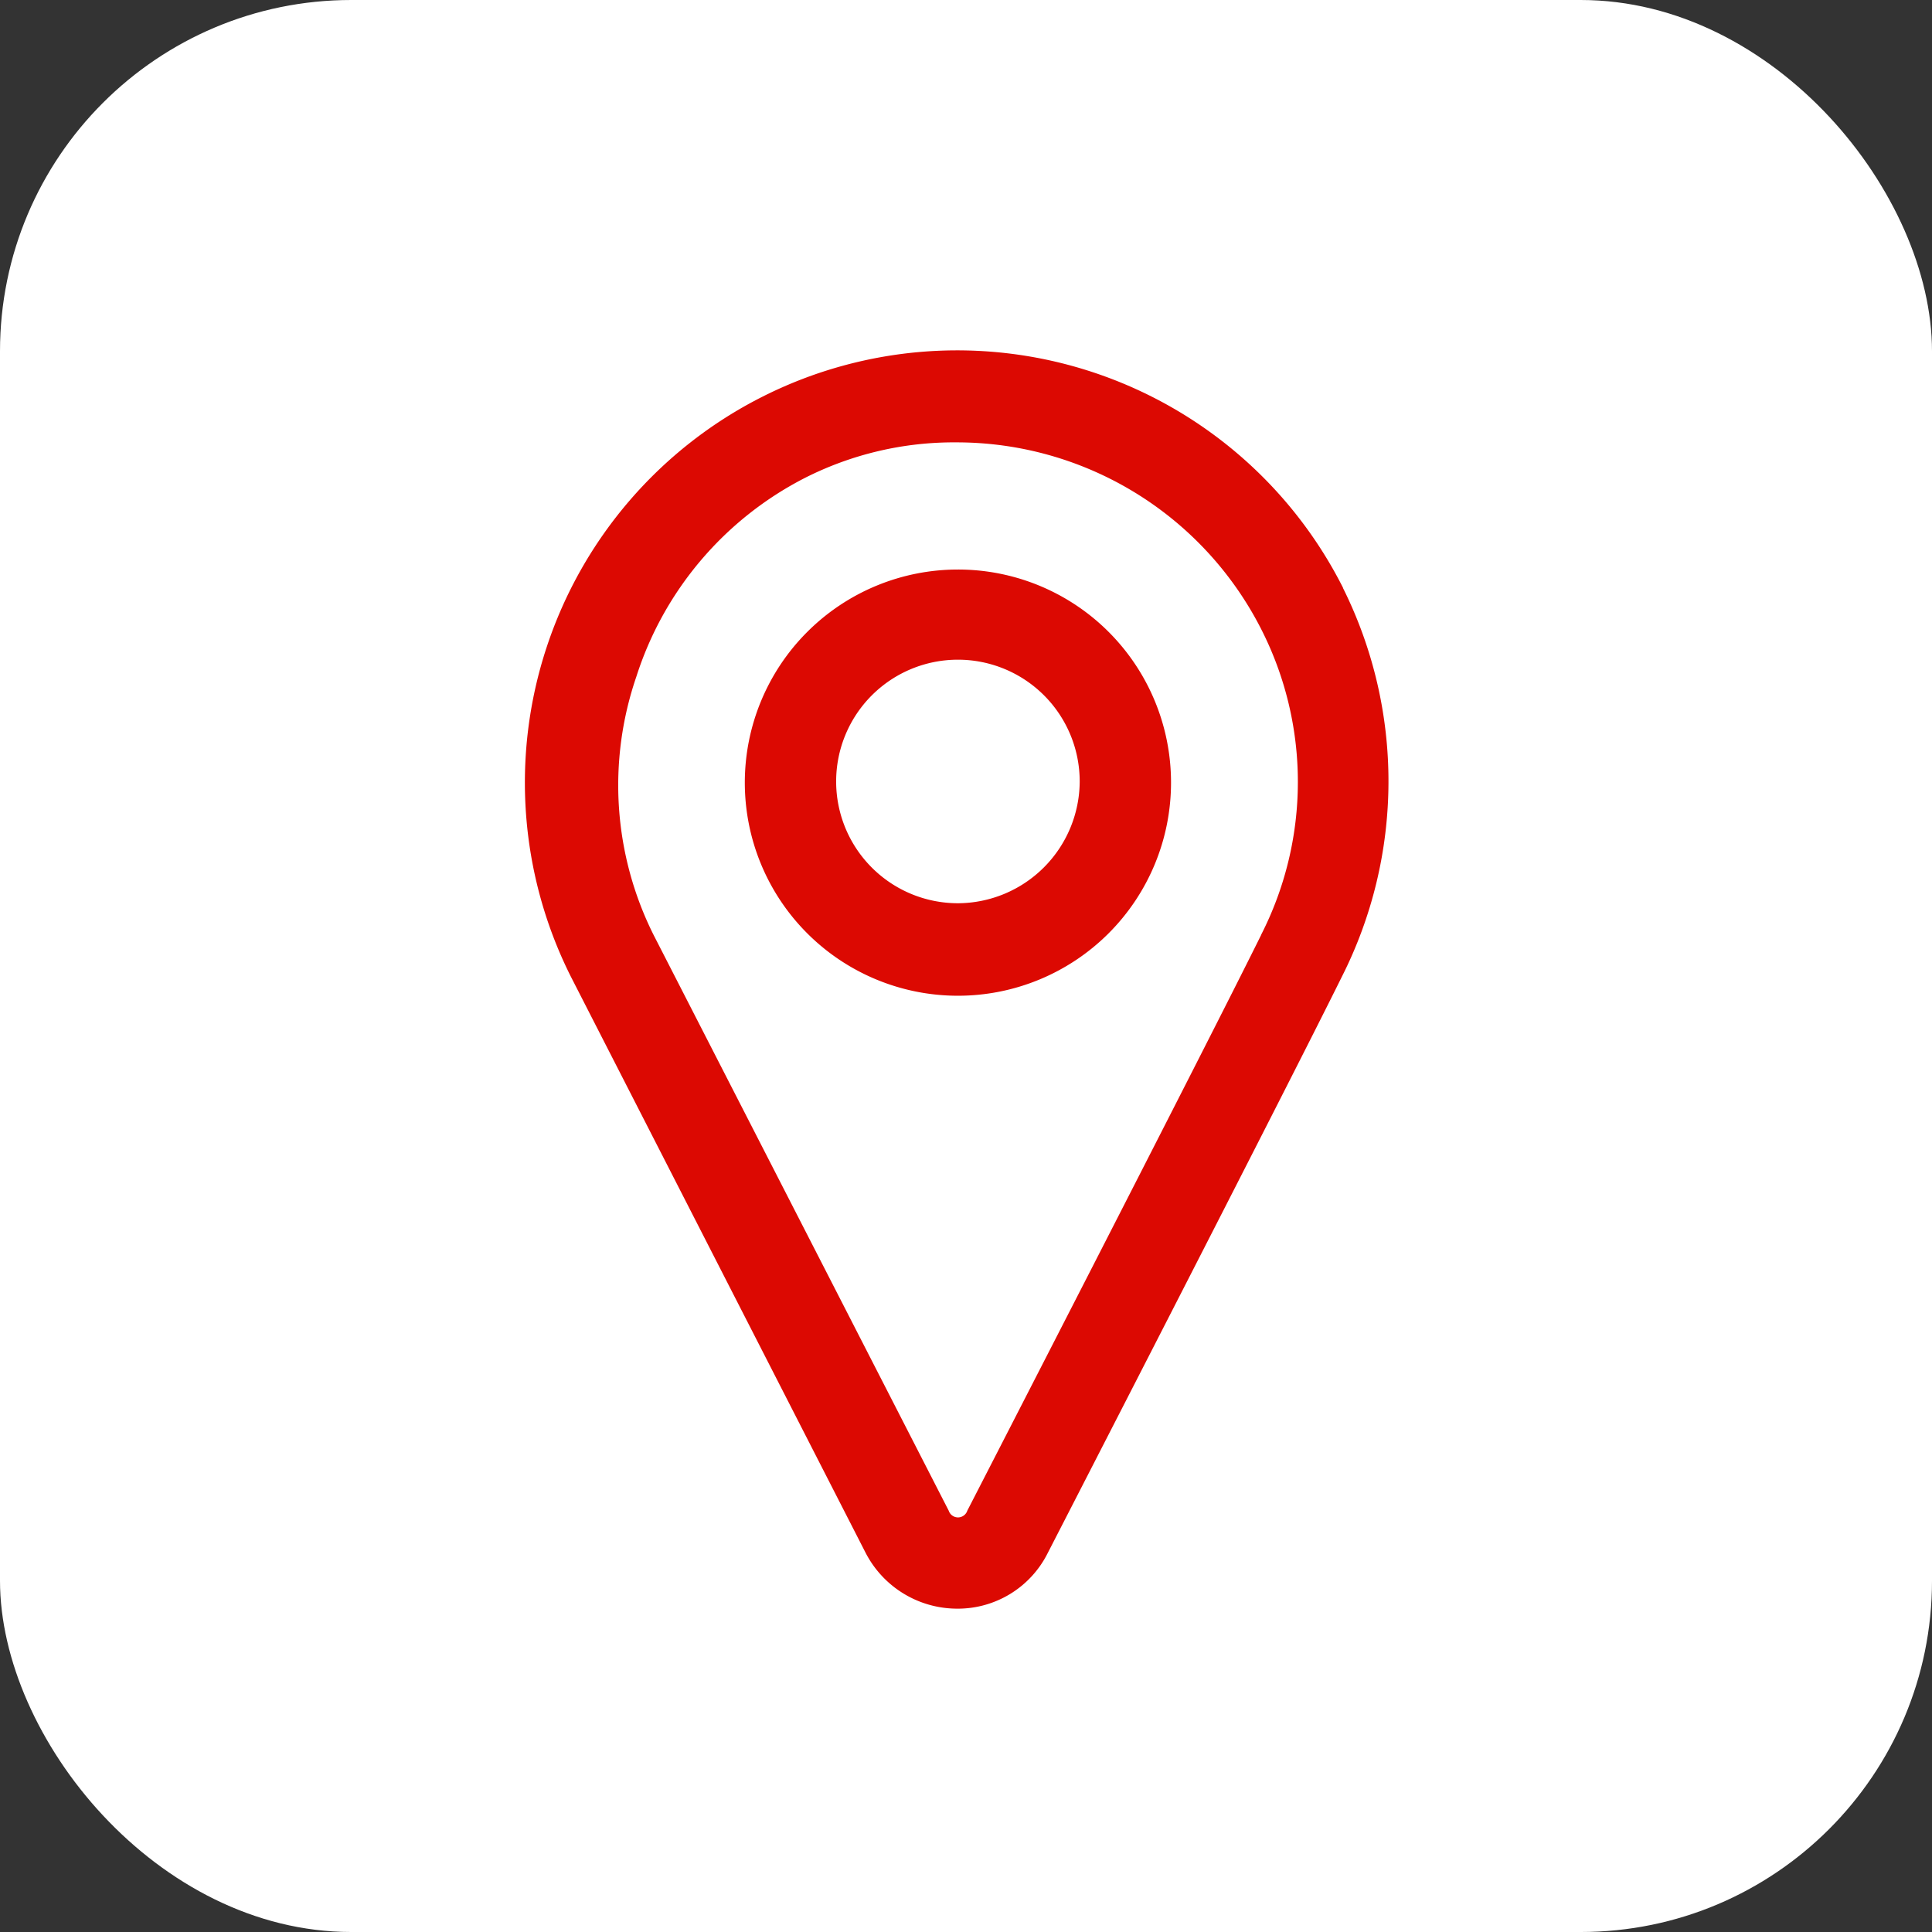
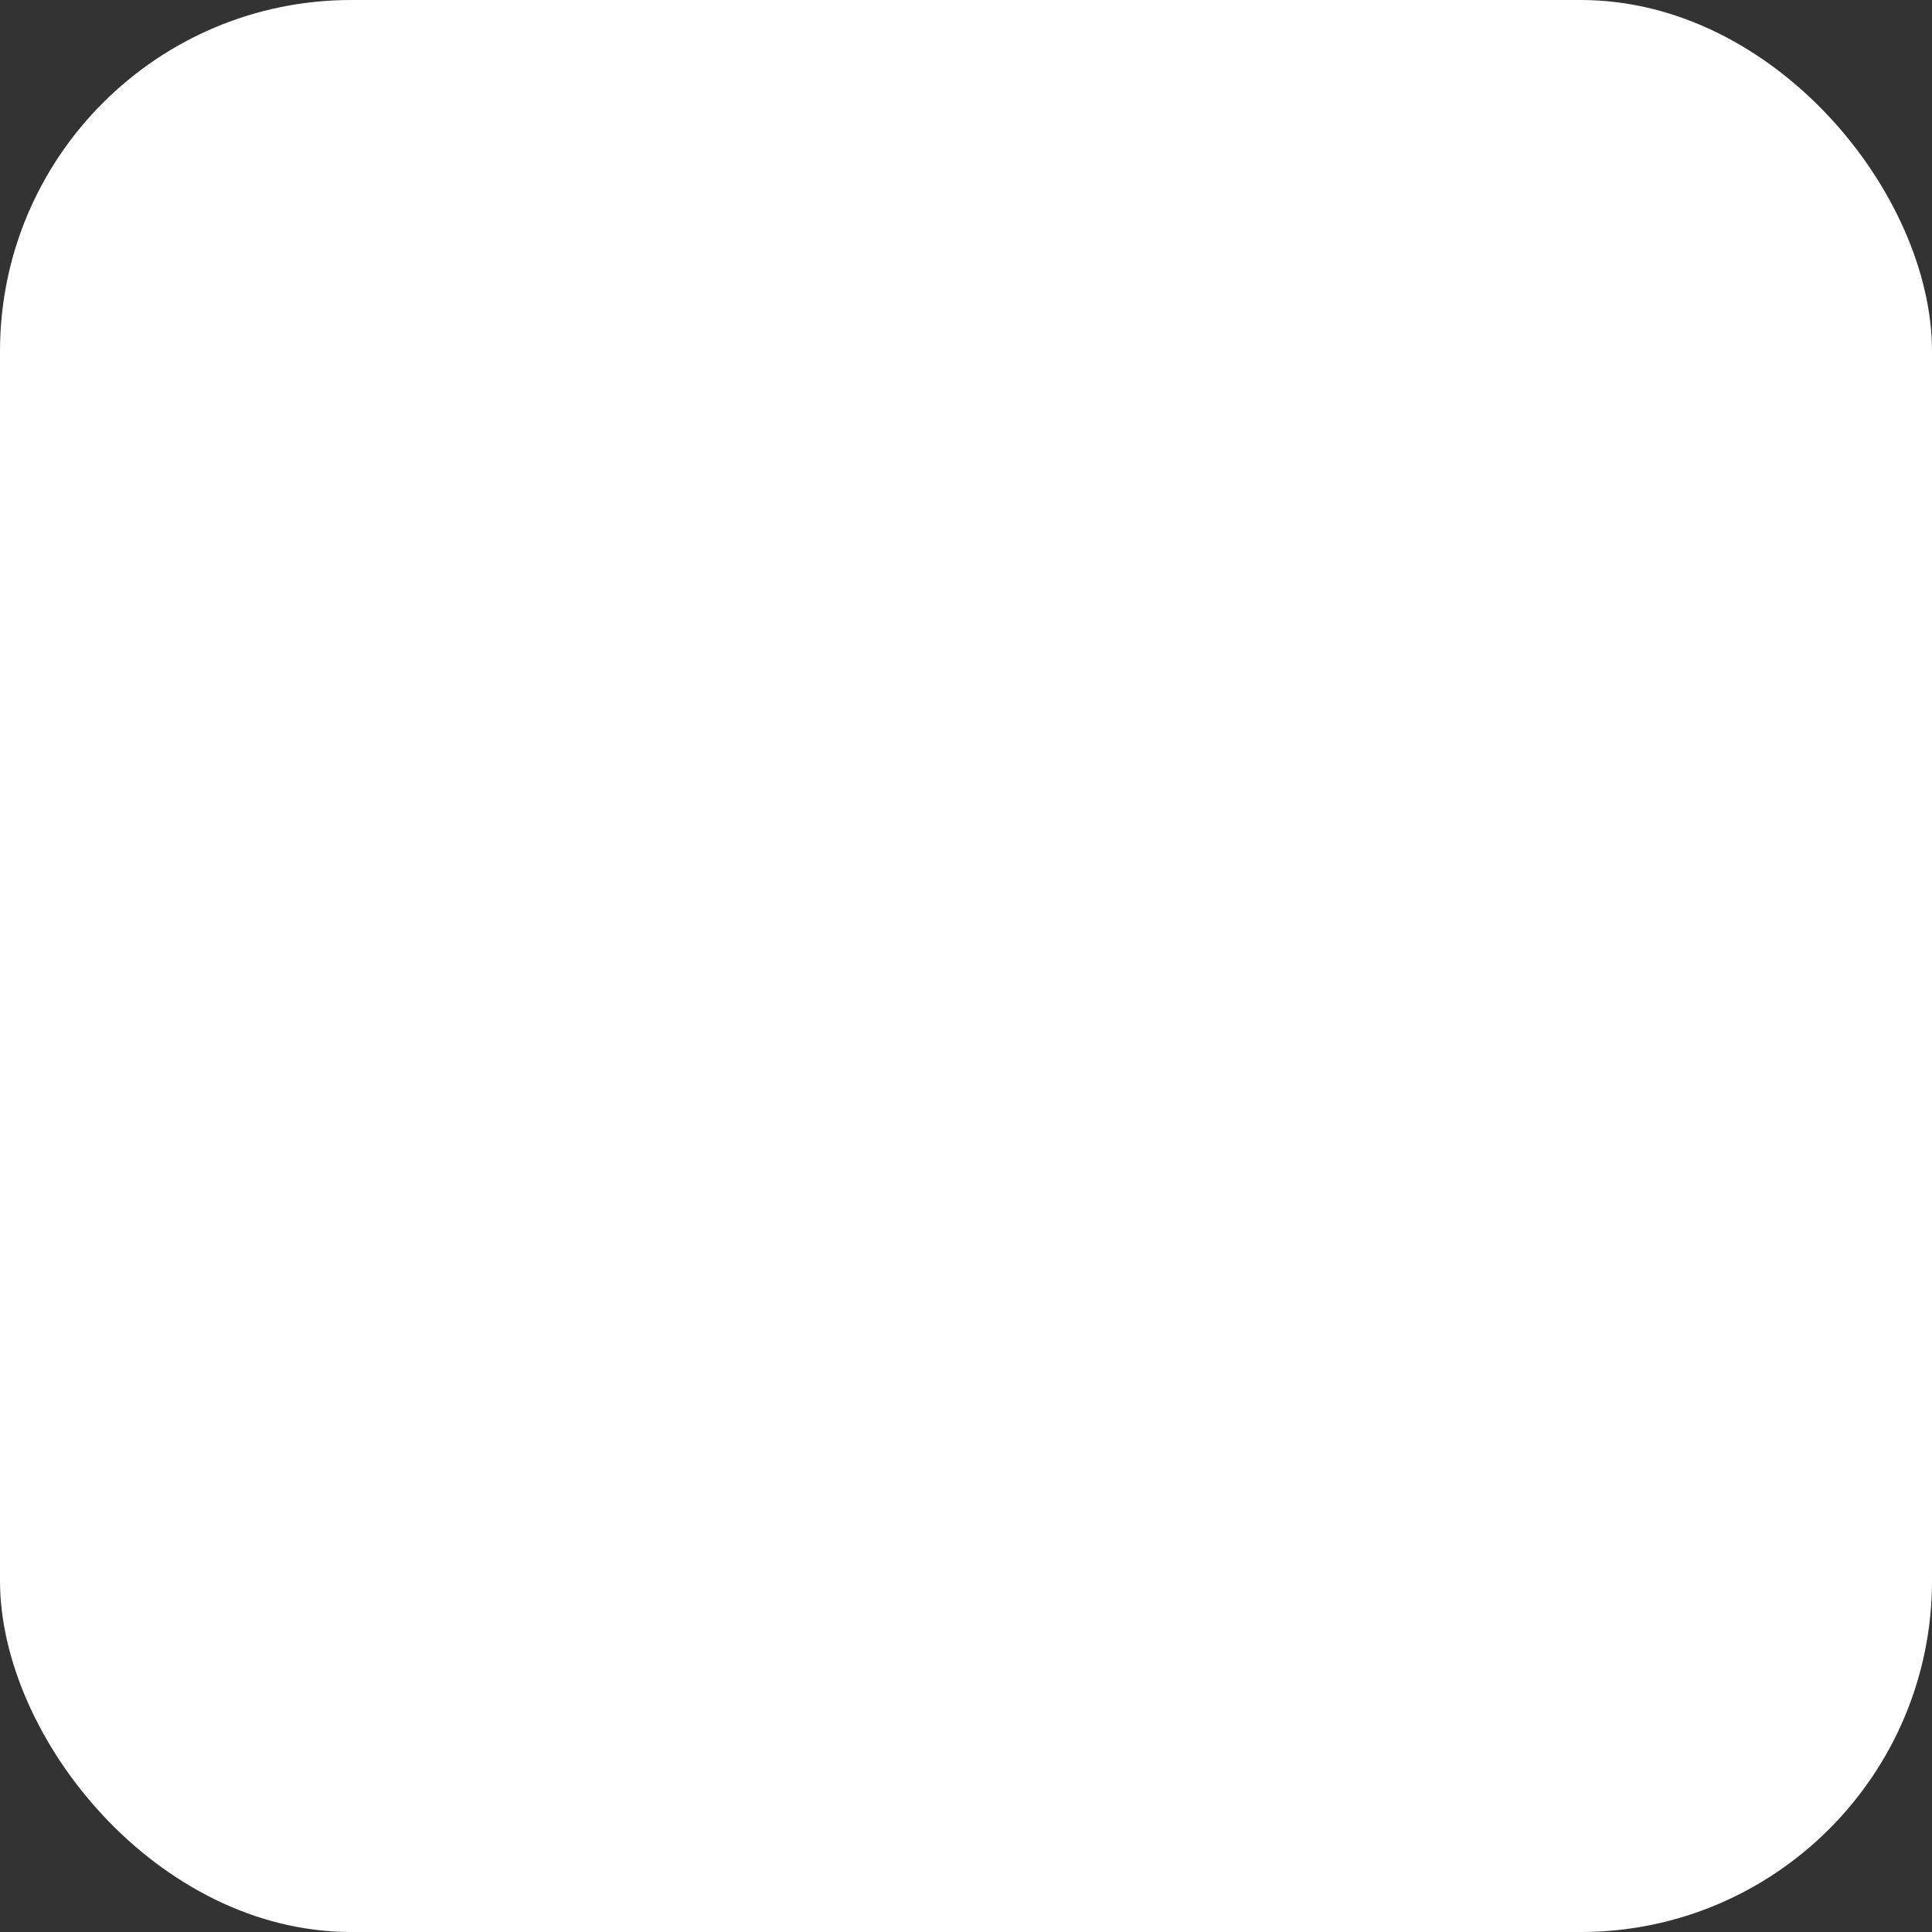
<svg xmlns="http://www.w3.org/2000/svg" width="33" height="33" viewBox="0 0 33 33">
  <rect x="0" y="0" width="33" height="33" fill="#333333" stroke="none" />
  <g id="Location" transform="translate(-1068 -4212)">
    <rect id="Rectangle_277" data-name="Rectangle 277" width="33" height="33" rx="6" transform="translate(1068 4212)" fill="#fff" />
    <g id="Group_425" data-name="Group 425" transform="translate(15160.566 2992.989)">
-       <path id="Path_301" data-name="Path 301" d="M263.48,106.4a3.64,3.64,0,1,0,3.64,3.64A3.638,3.638,0,0,0,263.48,106.4Zm0,5.7a2.08,2.08,0,1,1,2.08-2.08A2.089,2.089,0,0,1,263.48,112.1Z" transform="translate(-14339.684 1122.339)" fill="#dc0902" />
-       <path id="Path_302" data-name="Path 302" d="M181.586,18.113A7.382,7.382,0,0,0,168.4,24.761l5.02,9.813a1.761,1.761,0,0,0,1.56.972,1.716,1.716,0,0,0,1.56-.95s4.093-7.959,5.02-9.836a7.4,7.4,0,0,0,.023-6.648Zm-1.4,5.924c-.927,1.877-5.02,9.836-5.02,9.836a.167.167,0,0,1-.317,0l-5.042-9.836a5.712,5.712,0,0,1-.294-4.409,5.792,5.792,0,0,1,2.872-3.392,5.627,5.627,0,0,1,2.6-.611,5.835,5.835,0,0,1,5.2,3.188,5.748,5.748,0,0,1,0,5.223Z" transform="translate(-14251.21 1210.942)" fill="#dc0902" />
-     </g>
+       </g>
  </g>
</svg>